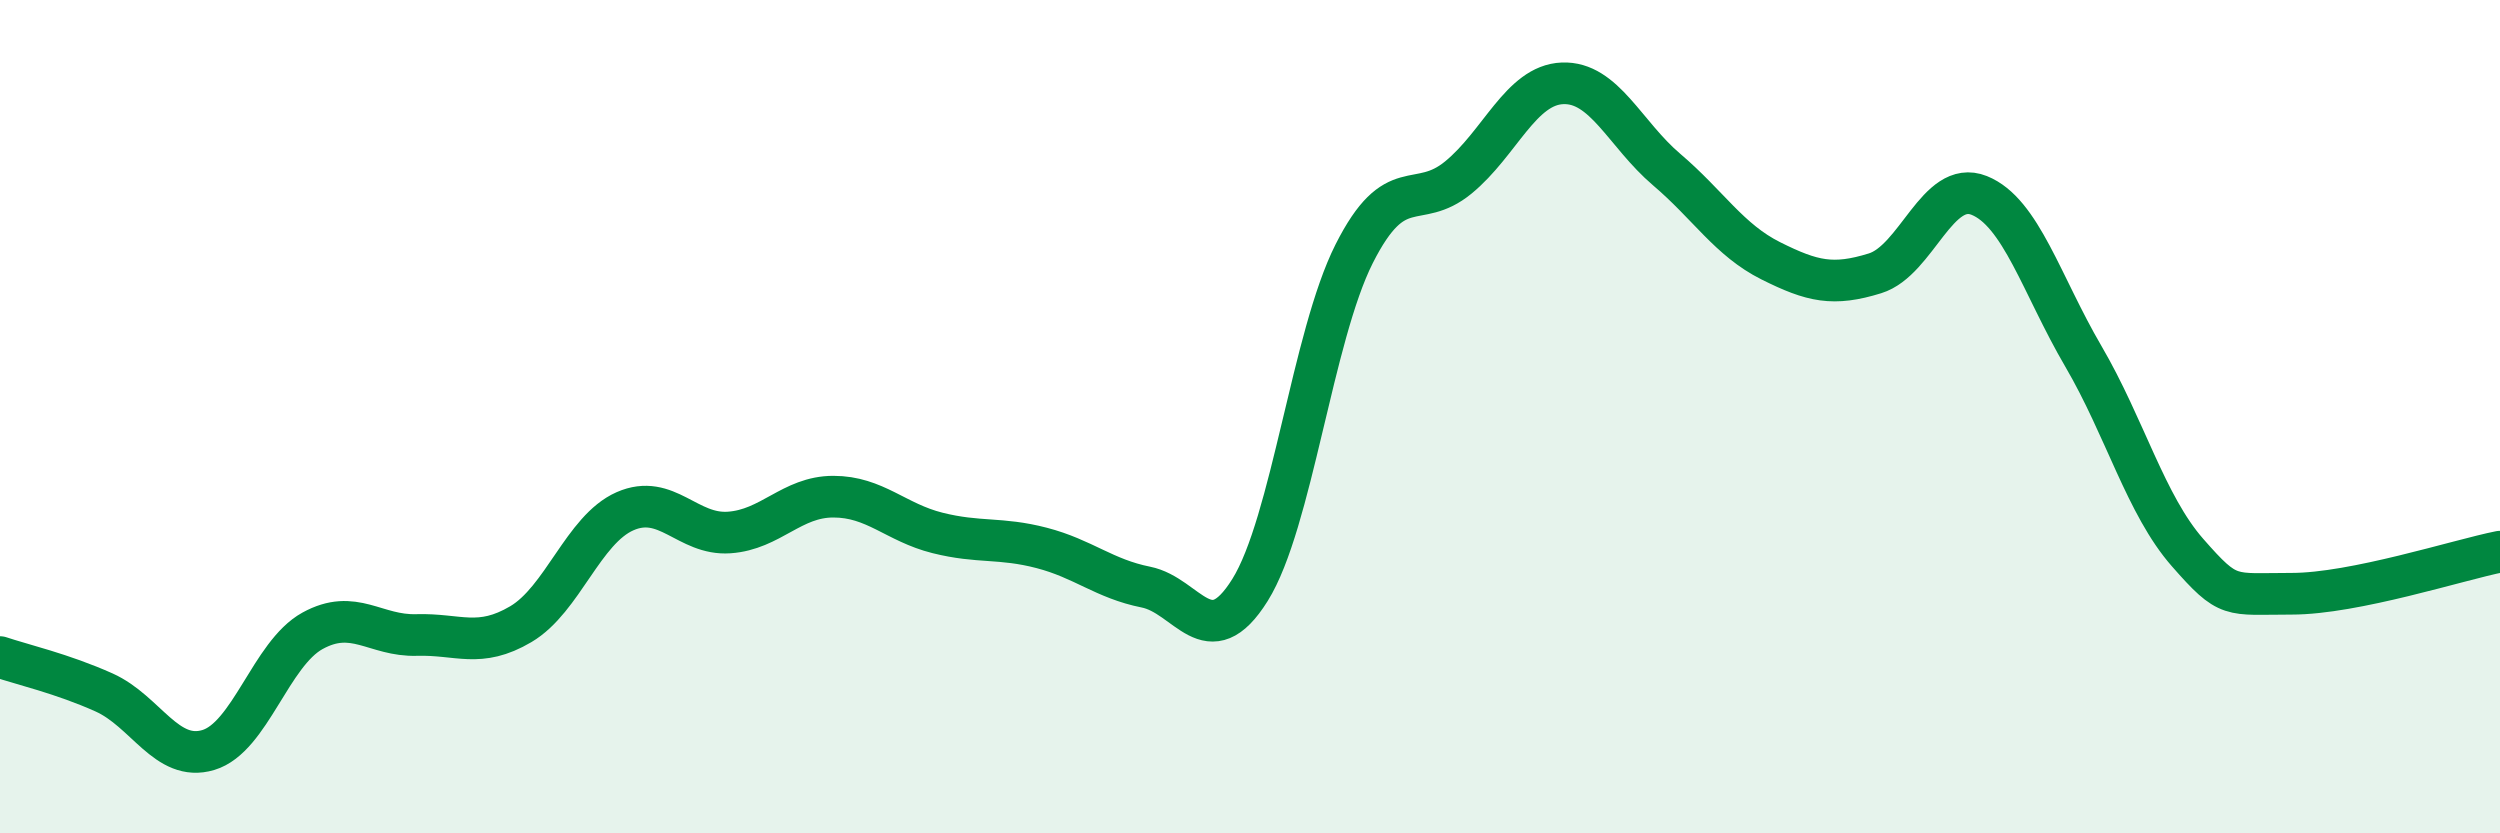
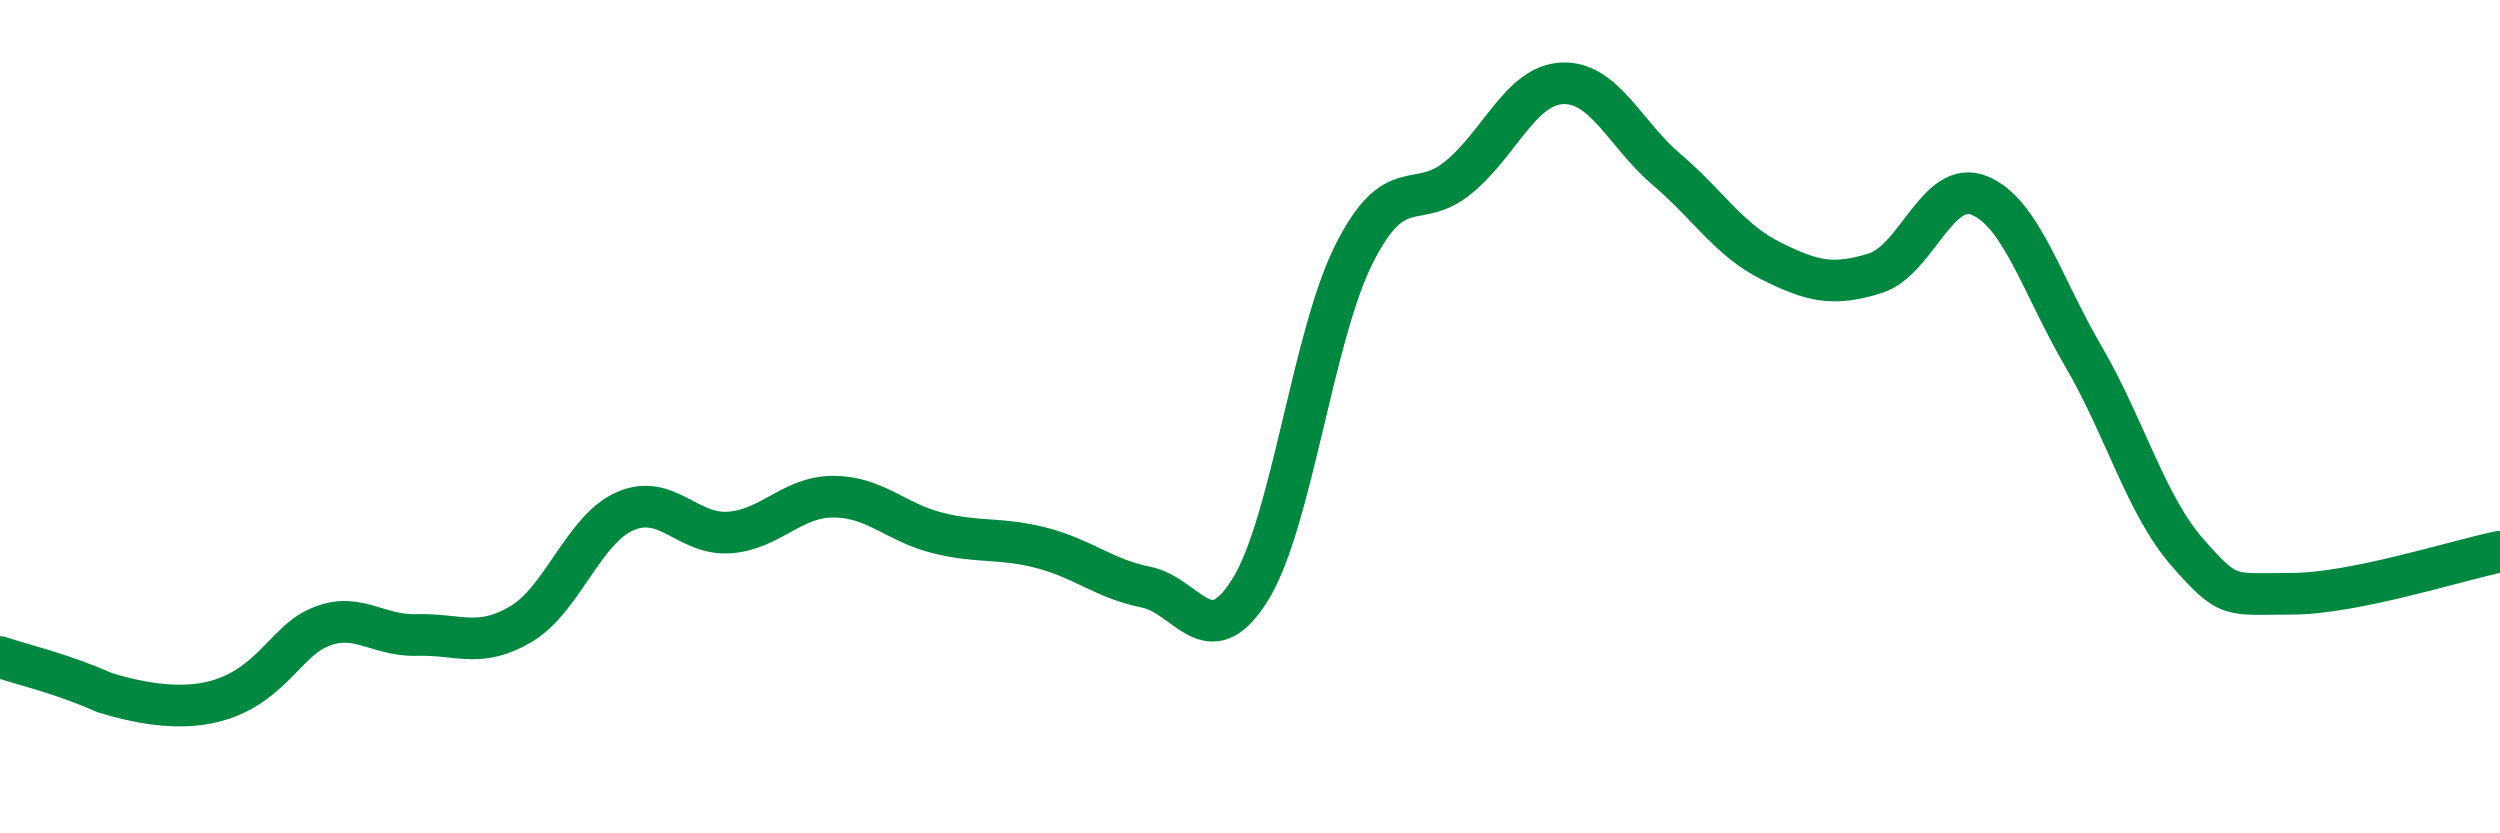
<svg xmlns="http://www.w3.org/2000/svg" width="60" height="20" viewBox="0 0 60 20">
-   <path d="M 0,15.77 C 0.5,15.94 1.5,16.17 2.5,16.62 C 3.5,17.07 4,18.3 5,18 C 6,17.7 6.5,15.69 7.5,15.14 C 8.5,14.59 9,15.27 10,15.24 C 11,15.21 11.5,15.57 12.5,14.98 C 13.5,14.39 14,12.71 15,12.27 C 16,11.83 16.5,12.85 17.5,12.78 C 18.5,12.71 19,11.92 20,11.92 C 21,11.92 21.5,12.54 22.5,12.79 C 23.5,13.04 24,12.89 25,13.15 C 26,13.41 26.5,13.89 27.5,14.09 C 28.5,14.29 29,15.76 30,14.16 C 31,12.56 31.5,8.07 32.5,6.09 C 33.5,4.11 34,5.08 35,4.26 C 36,3.44 36.5,2.04 37.5,2 C 38.5,1.96 39,3.22 40,4.07 C 41,4.92 41.5,5.76 42.5,6.26 C 43.5,6.76 44,6.87 45,6.56 C 46,6.25 46.5,4.29 47.5,4.69 C 48.5,5.09 49,6.84 50,8.55 C 51,10.26 51.5,12.12 52.5,13.26 C 53.5,14.4 53.5,14.25 55,14.25 C 56.5,14.25 59,13.44 60,13.24L60 20L0 20Z" fill="#008740" opacity="0.1" stroke-linecap="round" stroke-linejoin="round" />
-   <path d="M 0,15.77 C 0.5,15.94 1.5,16.17 2.5,16.62 C 3.5,17.07 4,18.3 5,18 C 6,17.7 6.5,15.69 7.5,15.14 C 8.5,14.59 9,15.27 10,15.24 C 11,15.21 11.5,15.57 12.5,14.98 C 13.5,14.39 14,12.71 15,12.27 C 16,11.83 16.5,12.85 17.5,12.78 C 18.5,12.71 19,11.92 20,11.92 C 21,11.92 21.5,12.54 22.5,12.79 C 23.5,13.04 24,12.89 25,13.15 C 26,13.41 26.5,13.89 27.5,14.09 C 28.5,14.29 29,15.76 30,14.16 C 31,12.56 31.5,8.07 32.5,6.09 C 33.5,4.11 34,5.08 35,4.26 C 36,3.44 36.5,2.04 37.5,2 C 38.5,1.96 39,3.22 40,4.07 C 41,4.92 41.5,5.76 42.5,6.26 C 43.5,6.76 44,6.87 45,6.56 C 46,6.25 46.5,4.29 47.5,4.69 C 48.5,5.09 49,6.84 50,8.55 C 51,10.26 51.5,12.12 52.5,13.26 C 53.5,14.4 53.5,14.25 55,14.25 C 56.5,14.25 59,13.44 60,13.24" stroke="#008740" stroke-width="1" fill="none" stroke-linecap="round" stroke-linejoin="round" />
+   <path d="M 0,15.77 C 0.5,15.94 1.5,16.17 2.5,16.62 C 6,17.7 6.5,15.69 7.5,15.14 C 8.5,14.59 9,15.27 10,15.24 C 11,15.21 11.5,15.57 12.5,14.98 C 13.5,14.39 14,12.71 15,12.27 C 16,11.83 16.5,12.85 17.5,12.78 C 18.5,12.71 19,11.92 20,11.92 C 21,11.92 21.5,12.54 22.5,12.79 C 23.5,13.04 24,12.89 25,13.15 C 26,13.41 26.5,13.89 27.5,14.09 C 28.5,14.29 29,15.76 30,14.16 C 31,12.56 31.5,8.07 32.5,6.09 C 33.5,4.11 34,5.08 35,4.26 C 36,3.44 36.5,2.04 37.5,2 C 38.5,1.96 39,3.22 40,4.07 C 41,4.92 41.5,5.76 42.5,6.26 C 43.5,6.76 44,6.87 45,6.56 C 46,6.25 46.5,4.29 47.5,4.69 C 48.5,5.09 49,6.84 50,8.55 C 51,10.26 51.5,12.12 52.5,13.26 C 53.5,14.4 53.5,14.25 55,14.25 C 56.5,14.25 59,13.44 60,13.24" stroke="#008740" stroke-width="1" fill="none" stroke-linecap="round" stroke-linejoin="round" />
</svg>